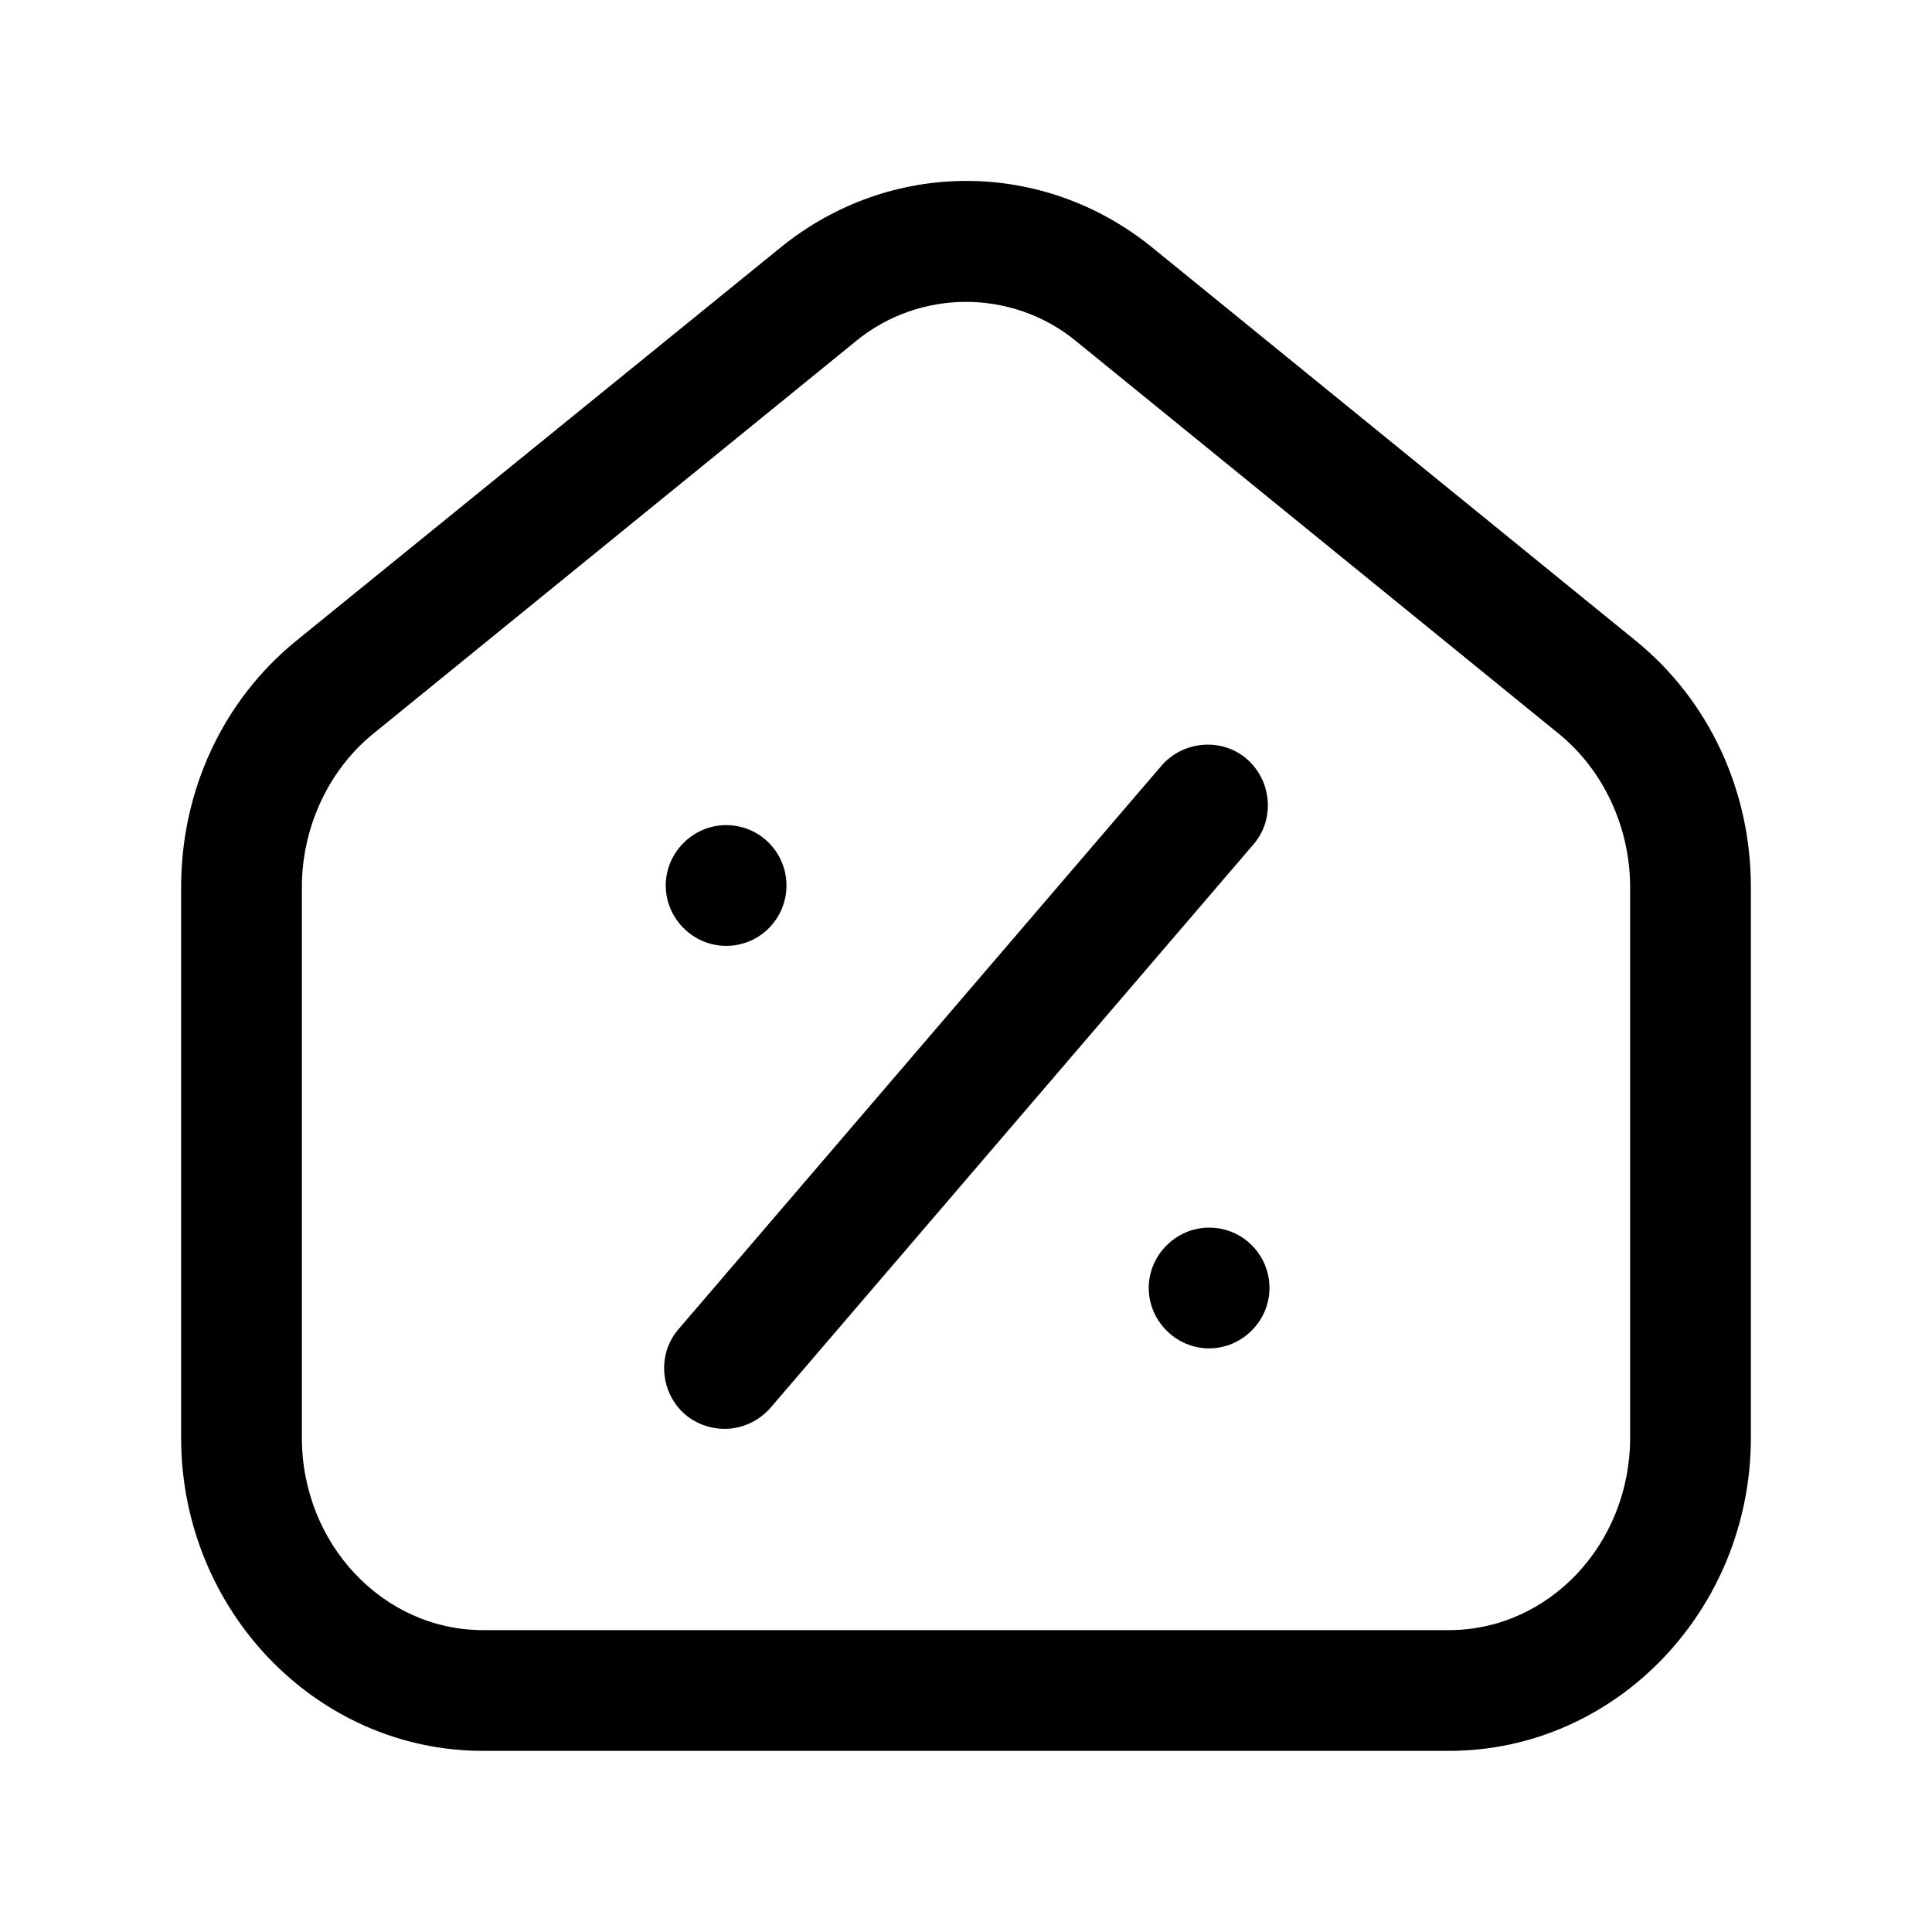
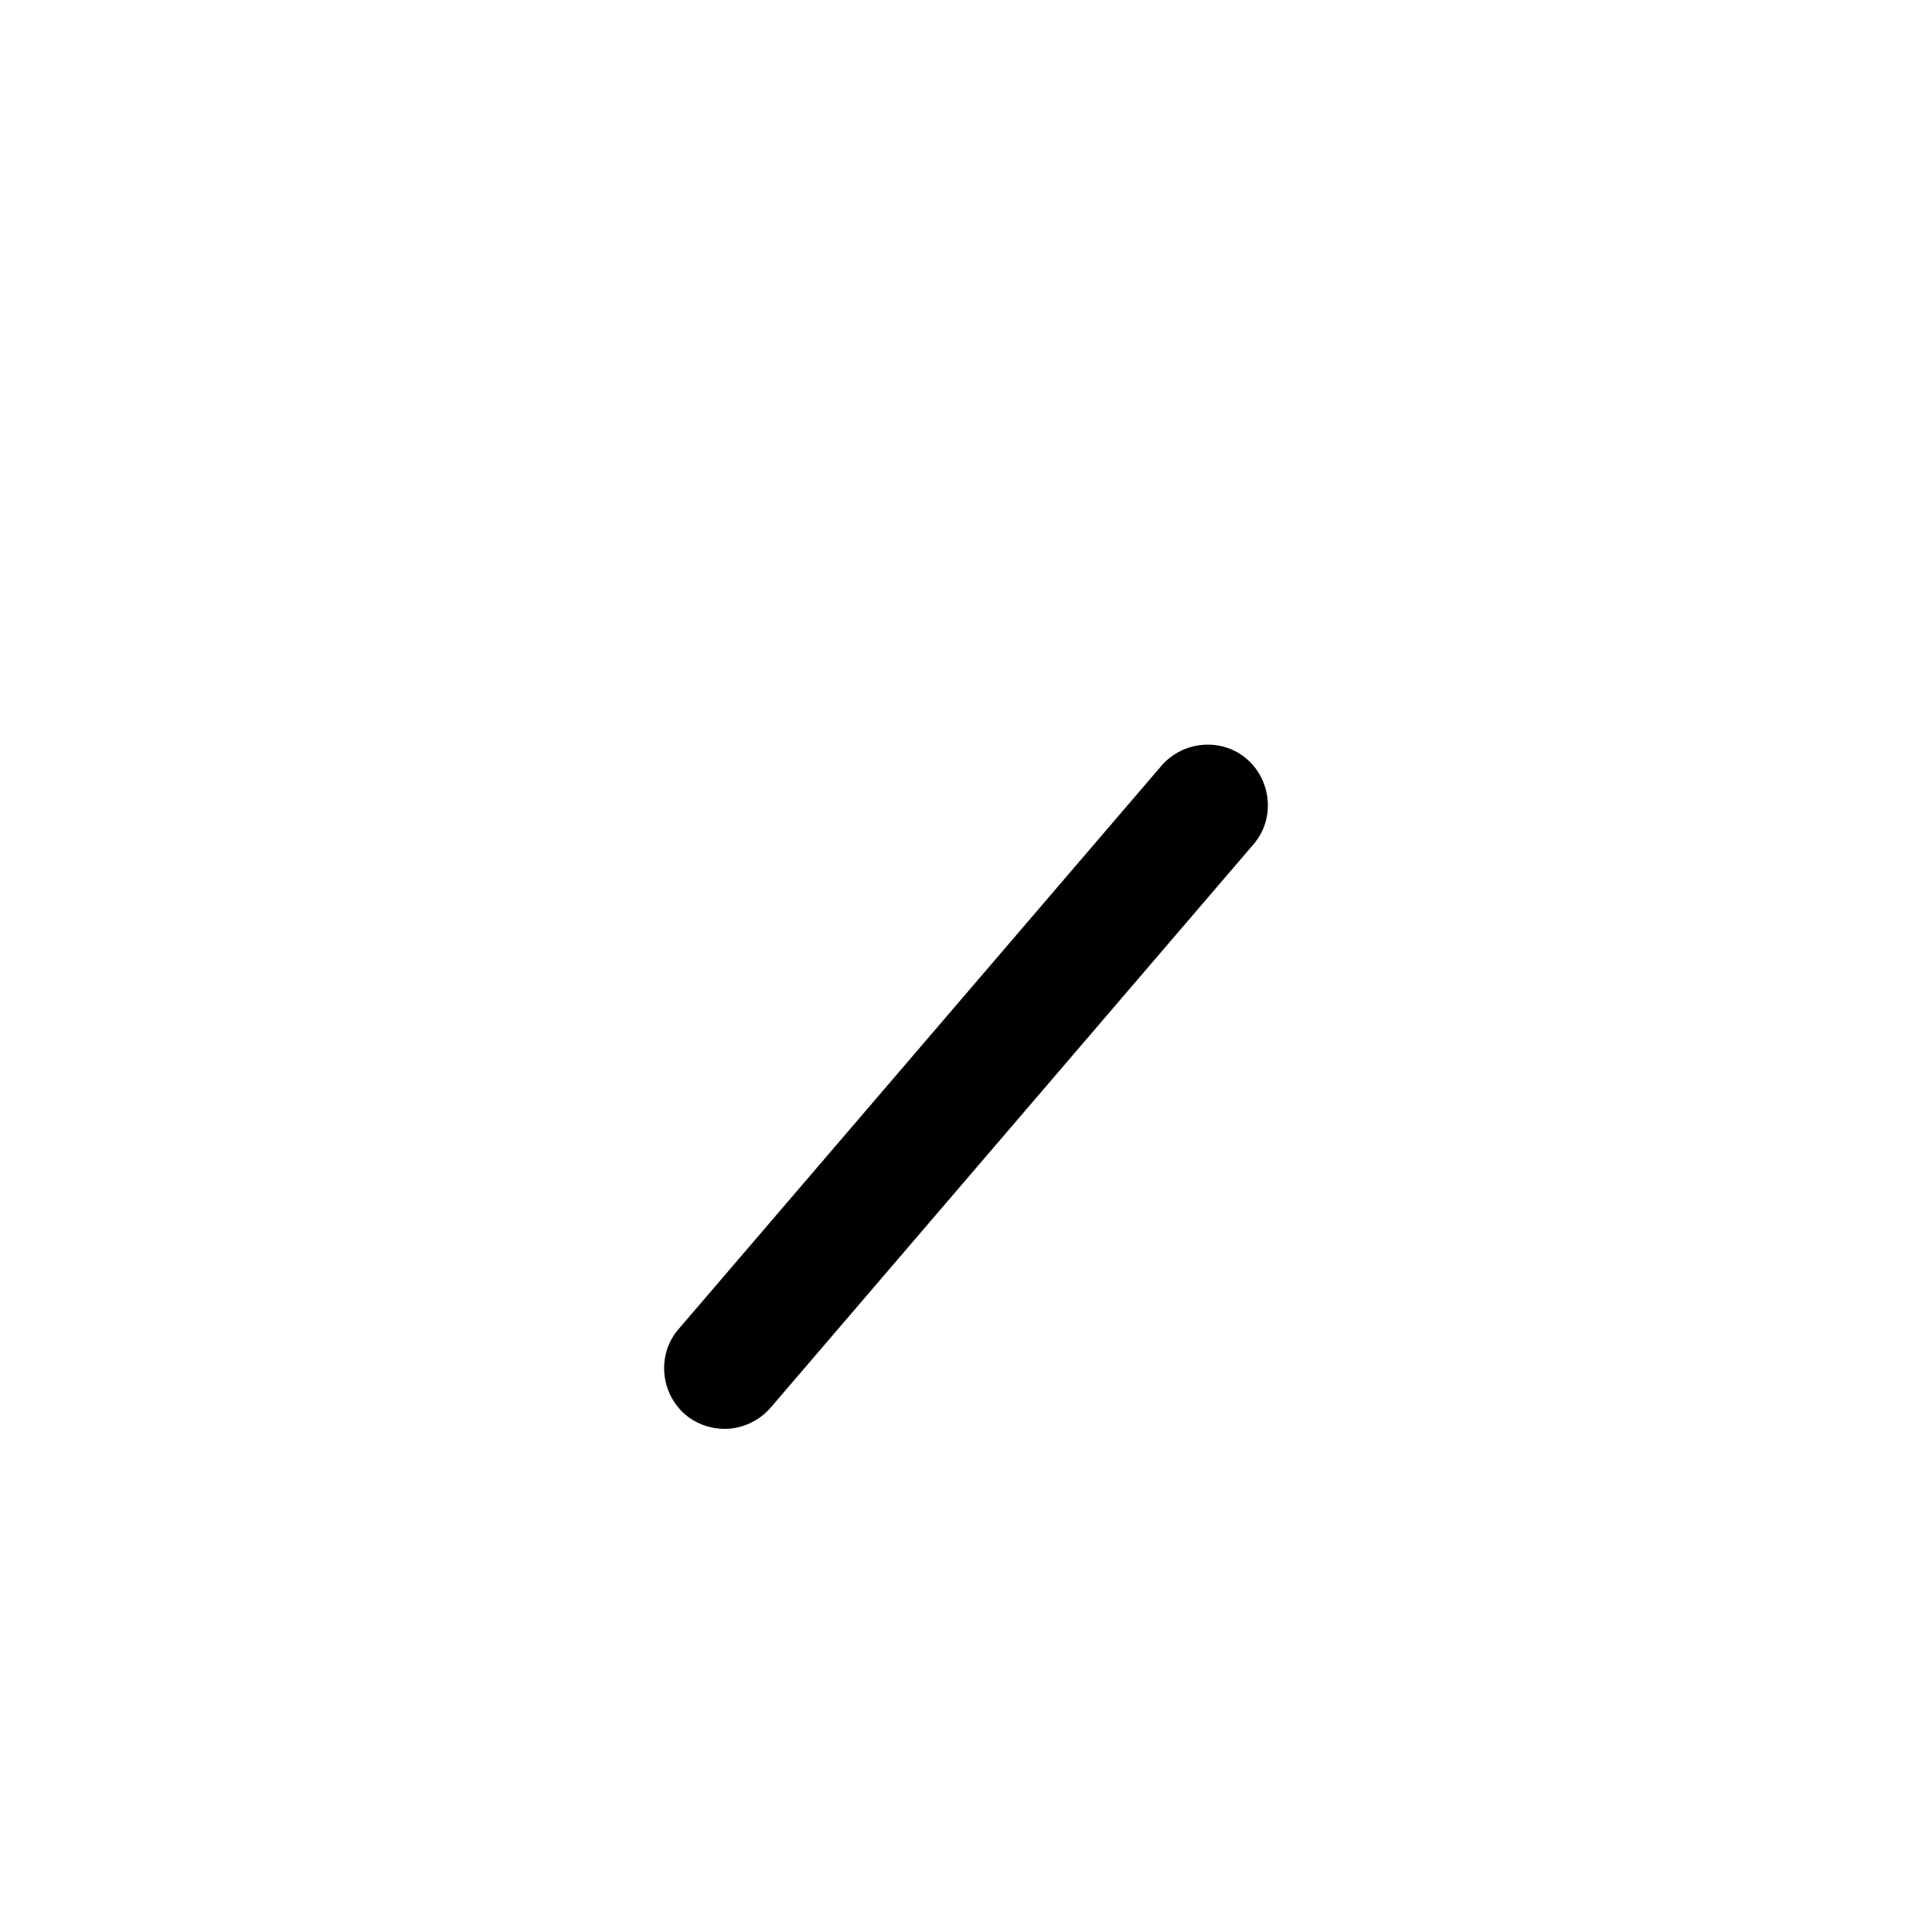
<svg xmlns="http://www.w3.org/2000/svg" viewBox="0 0 24 24">
  <g id="a" />
  <g id="b">
    <g>
-       <path d="M20.32,7.96L14.32,3.08c-1.36-1.11-3.27-1.11-4.63,0L3.68,7.96c-.91,.74-1.43,1.86-1.43,3.06v6.84c0,2.14,1.68,3.89,3.75,3.89h12c2.07,0,3.75-1.75,3.75-3.89v-6.84c0-1.2-.52-2.32-1.43-3.06Zm-.07,9.9c0,1.32-1.01,2.39-2.25,2.39H6c-1.24,0-2.25-1.07-2.25-2.39v-6.84c0-.74,.33-1.45,.88-1.9l6-4.88c.4-.33,.89-.49,1.37-.49s.97,.16,1.37,.49l6,4.88c.55,.45,.88,1.16,.88,1.9v6.84Z" />
      <path d="M15.49,9.43c-.31-.27-.79-.23-1.06,.08l-6,7c-.27,.31-.23,.79,.08,1.06,.14,.12,.32,.18,.49,.18,.21,0,.42-.09,.57-.26l6-7c.27-.31,.23-.79-.08-1.06Z" />
-       <path d="M15.02,15.25h0c-.41,0-.75,.34-.75,.75s.34,.75,.75,.75,.75-.34,.75-.75-.33-.75-.75-.75Z" />
-       <path d="M9.02,11.75c.42,0,.75-.34,.75-.75s-.33-.75-.75-.75h0c-.41,0-.75,.34-.75,.75s.34,.75,.75,.75Z" />
    </g>
  </g>
  <g id="c" />
  <g id="d" />
  <g id="e" />
  <g id="f" />
  <g id="g" />
  <g id="h" />
  <g id="i" />
  <g id="j" />
  <g id="k" />
  <g id="l" />
  <g id="m" />
  <g id="n" />
  <g id="o" />
  <g id="p" />
  <g id="q" />
  <g id="r" />
  <g id="s" />
  <g id="t" />
  <g id="u" />
</svg>